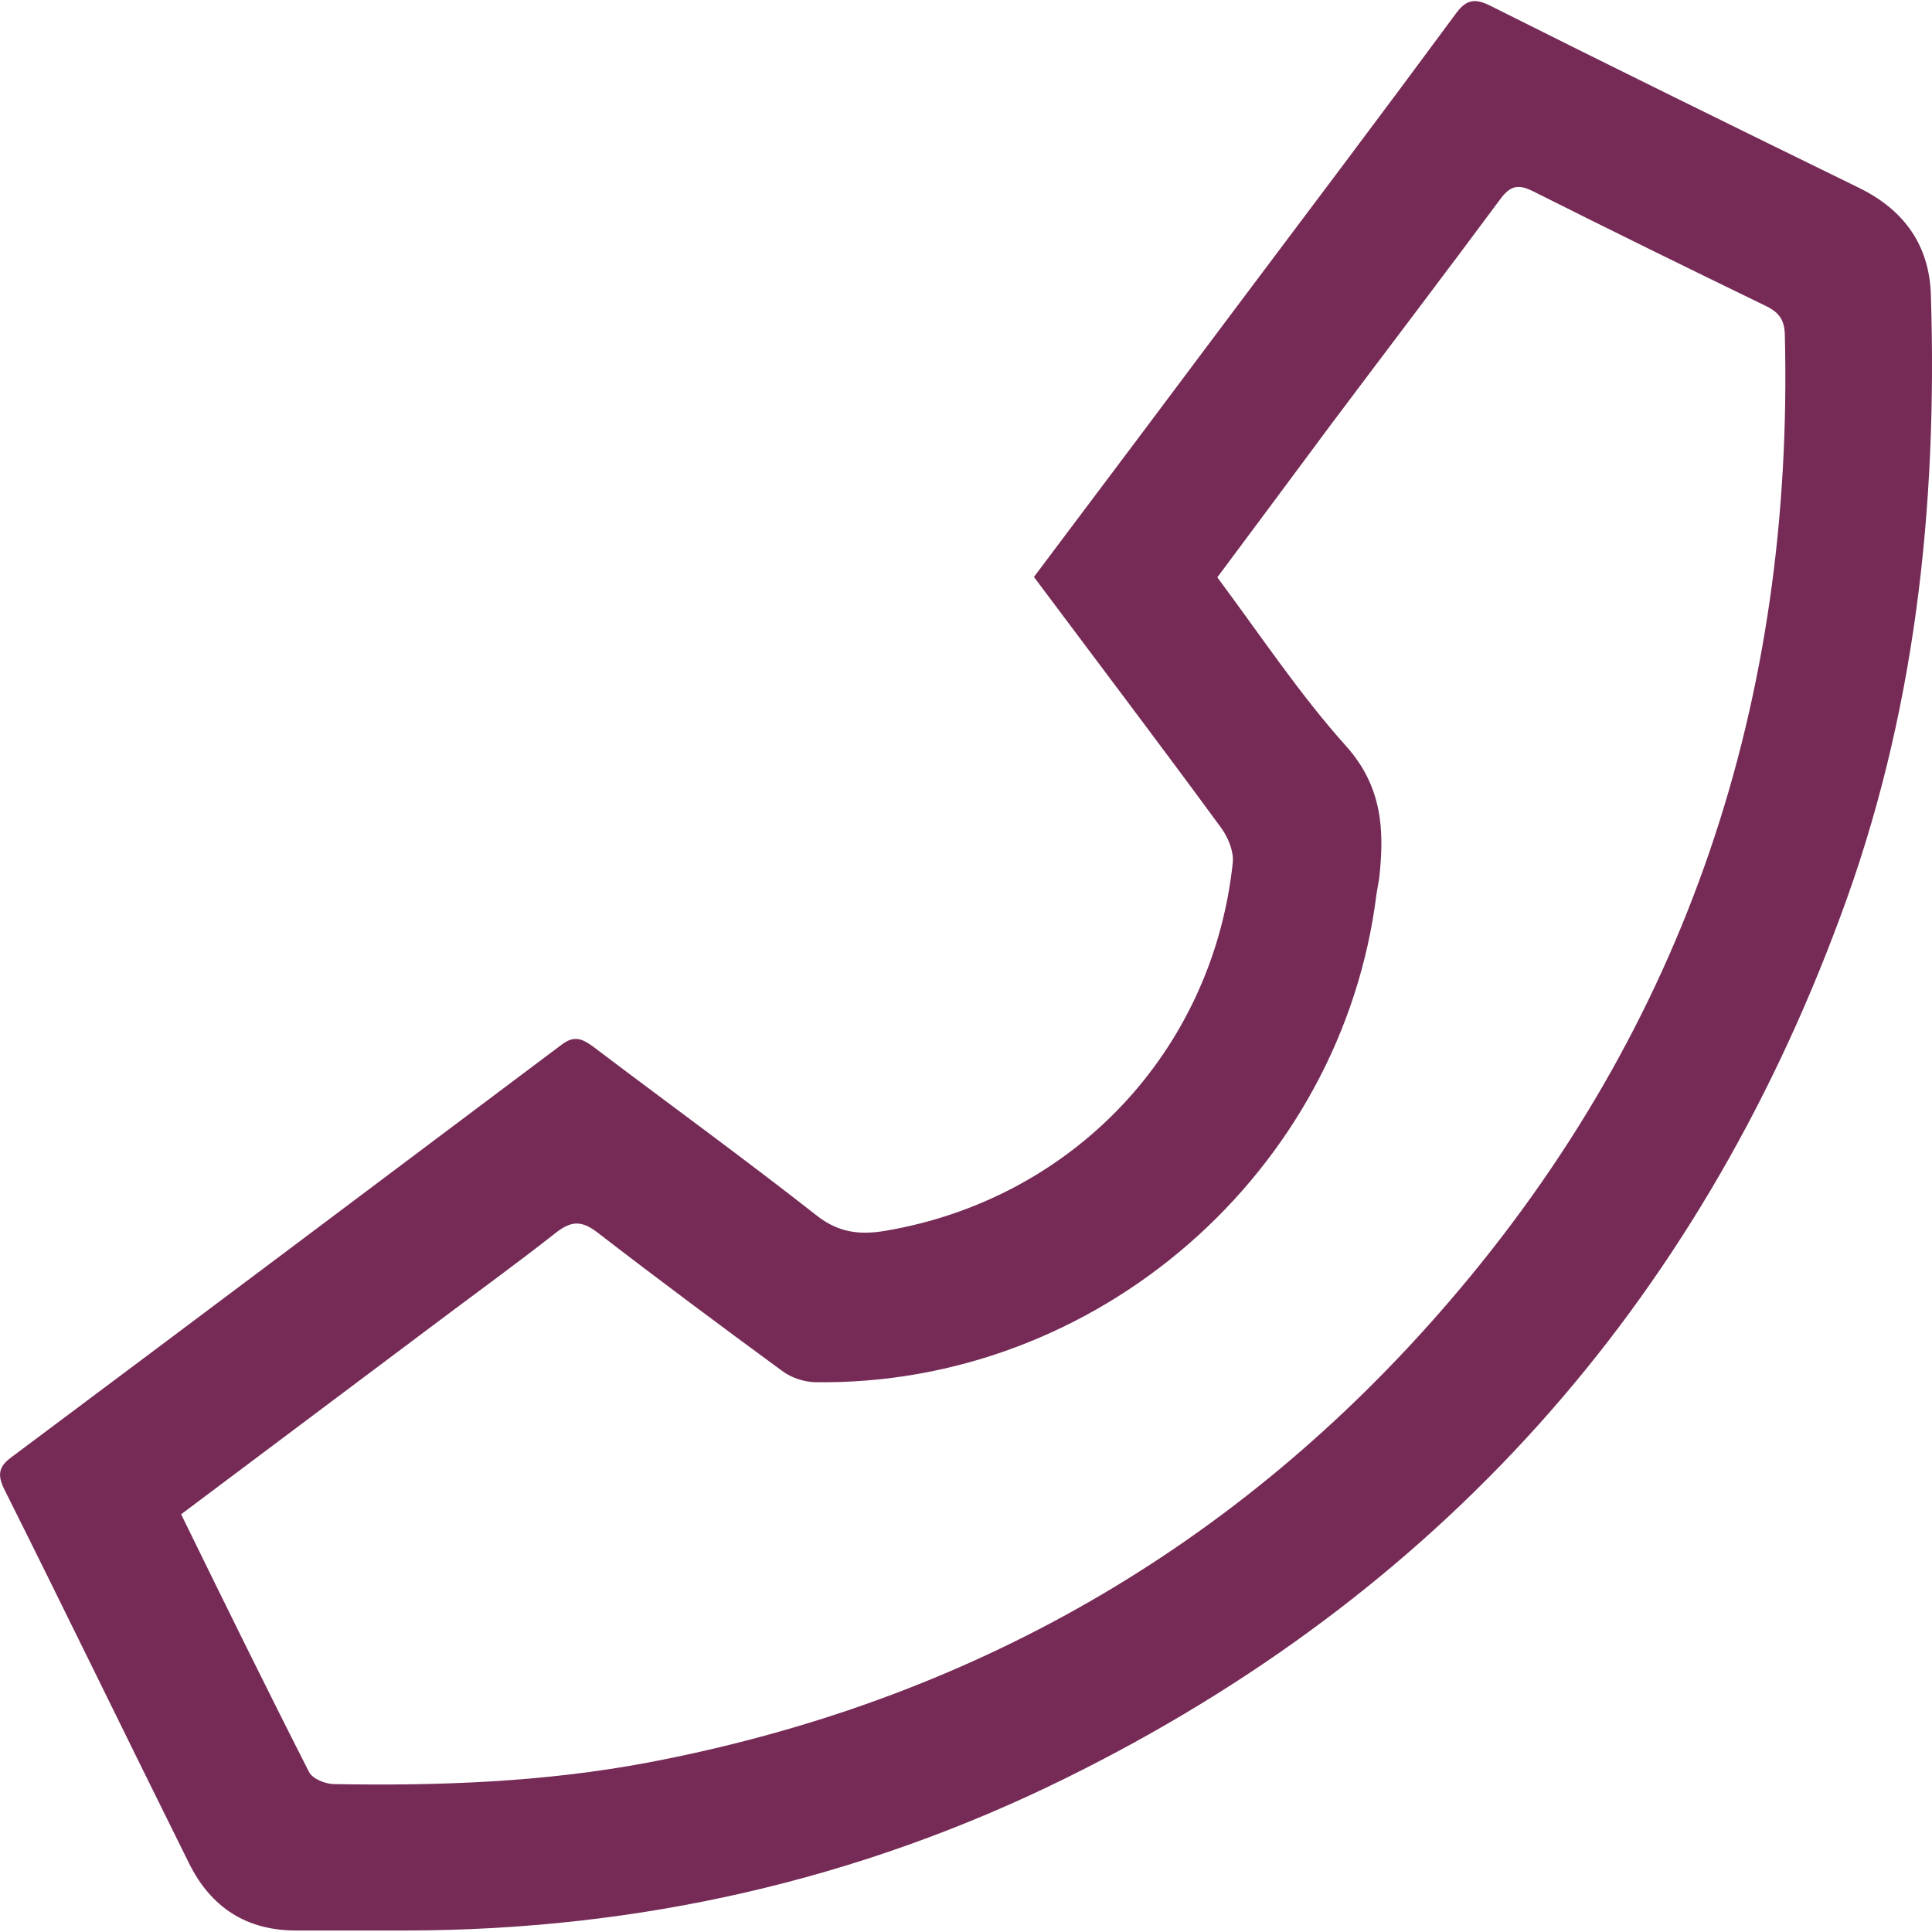
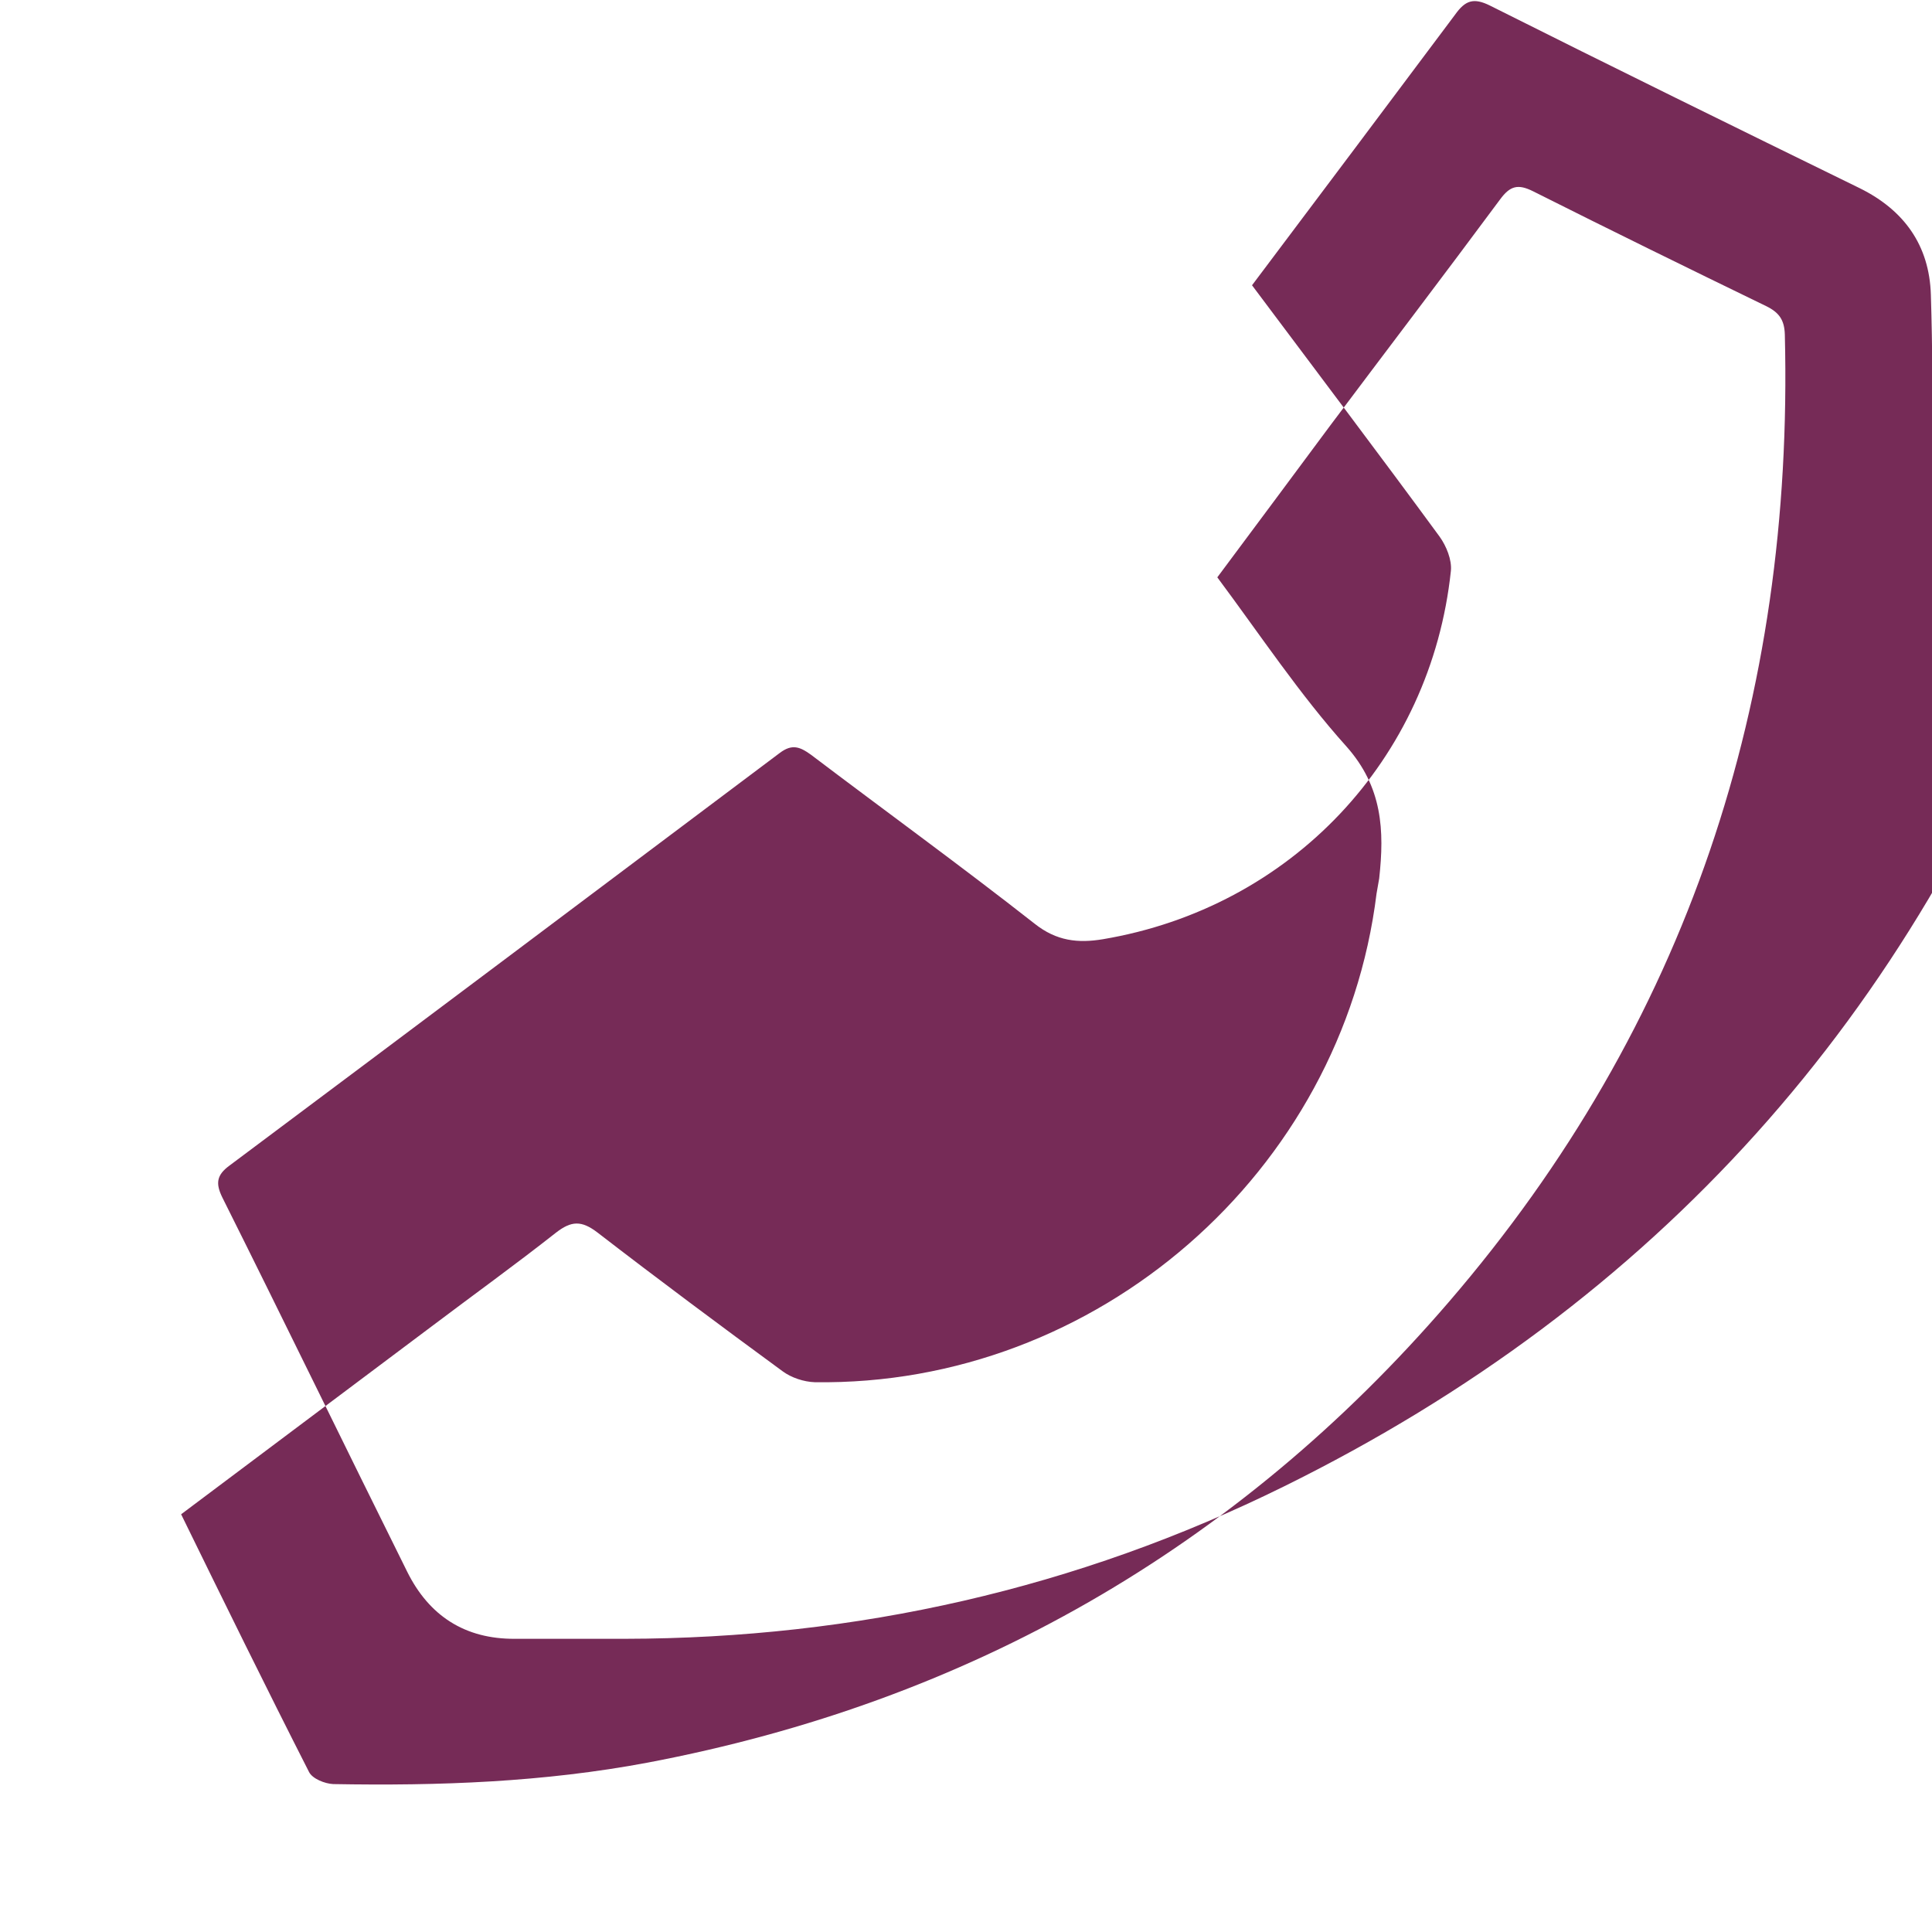
<svg xmlns="http://www.w3.org/2000/svg" version="1.1" id="Layer_1" x="0px" y="0px" viewBox="0 0 512 512" style="enable-background:new 0 0 512 512;" xml:space="preserve">
  <style type="text/css">
	.st0{fill:#762B57;}
</style>
  <g id="dAkguT.tif">
    <g>
-       <path class="st0" d="M511.7,78.1c-0.4-13.1-7.1-22.4-18.8-28.2c-32.7-16-65.5-32.1-98-48.4c-4.4-2.2-6.6-1.4-9.3,2.4    c-19.1,25.9-38.5,51.6-57.8,77.3c-17.8,23.8-35.6,47.5-53.8,71.7c16.9,22.6,33.5,44.5,49.7,66.6c1.8,2.5,3.3,6.2,3,9.1    c-5.3,50-42.4,89.2-92.2,97.6c-6.6,1.1-12.3,0.5-18.1-4.1c-19.5-15.3-39.5-29.8-59.3-44.8c-2.9-2.1-5-2.9-8.2-0.5    c-48.6,36.5-97.2,73-145.9,109.4c-3.4,2.5-3.7,4.7-1.9,8.4c16.5,33,32.6,66.2,49,99.2c5.8,11.7,15.3,17.9,28.6,17.8    c9.7,0,19.4,0,29.1,0c61.3-0.1,119.8-13.3,174.7-40.4c98.5-48.6,166.9-124.9,205.1-228C507.5,190,513.5,134.6,511.7,78.1z     M383.9,345.1c-56.2,65.3-127.3,105.9-212.2,122c-27.6,5.2-55.4,6.2-83.4,5.7c-2.2-0.1-5.5-1.4-6.4-3.2    c-11.4-22.4-22.5-45-33.9-68.3c22.5-16.9,44.5-33.4,66.4-49.8c11-8.3,22.1-16.3,32.9-24.8c4.1-3.2,6.8-3.3,11-0.1    c16.2,12.5,32.6,24.7,49.1,36.8c2.3,1.7,5.6,2.8,8.5,2.9c74.8,1.1,139.8-55.6,148.9-129.5c0.2-1.3,0.5-2.7,0.7-4    c1.4-12.7,0.9-24.2-8.7-35C344.4,184,334,168.3,322.6,153c10.1-13.5,20-26.9,29.9-40.2c15-20,30.1-39.8,45-59.9    c2.7-3.7,4.8-4.2,8.8-2.2C426.8,61,447.4,71.1,468,81.1c3.5,1.7,4.9,3.7,5,7.6C475.4,185.3,447.2,271.6,383.9,345.1z" />
+       <path class="st0" d="M511.7,78.1c-0.4-13.1-7.1-22.4-18.8-28.2c-32.7-16-65.5-32.1-98-48.4c-4.4-2.2-6.6-1.4-9.3,2.4    c-17.8,23.8-35.6,47.5-53.8,71.7c16.9,22.6,33.5,44.5,49.7,66.6c1.8,2.5,3.3,6.2,3,9.1    c-5.3,50-42.4,89.2-92.2,97.6c-6.6,1.1-12.3,0.5-18.1-4.1c-19.5-15.3-39.5-29.8-59.3-44.8c-2.9-2.1-5-2.9-8.2-0.5    c-48.6,36.5-97.2,73-145.9,109.4c-3.4,2.5-3.7,4.7-1.9,8.4c16.5,33,32.6,66.2,49,99.2c5.8,11.7,15.3,17.9,28.6,17.8    c9.7,0,19.4,0,29.1,0c61.3-0.1,119.8-13.3,174.7-40.4c98.5-48.6,166.9-124.9,205.1-228C507.5,190,513.5,134.6,511.7,78.1z     M383.9,345.1c-56.2,65.3-127.3,105.9-212.2,122c-27.6,5.2-55.4,6.2-83.4,5.7c-2.2-0.1-5.5-1.4-6.4-3.2    c-11.4-22.4-22.5-45-33.9-68.3c22.5-16.9,44.5-33.4,66.4-49.8c11-8.3,22.1-16.3,32.9-24.8c4.1-3.2,6.8-3.3,11-0.1    c16.2,12.5,32.6,24.7,49.1,36.8c2.3,1.7,5.6,2.8,8.5,2.9c74.8,1.1,139.8-55.6,148.9-129.5c0.2-1.3,0.5-2.7,0.7-4    c1.4-12.7,0.9-24.2-8.7-35C344.4,184,334,168.3,322.6,153c10.1-13.5,20-26.9,29.9-40.2c15-20,30.1-39.8,45-59.9    c2.7-3.7,4.8-4.2,8.8-2.2C426.8,61,447.4,71.1,468,81.1c3.5,1.7,4.9,3.7,5,7.6C475.4,185.3,447.2,271.6,383.9,345.1z" />
    </g>
  </g>
</svg>